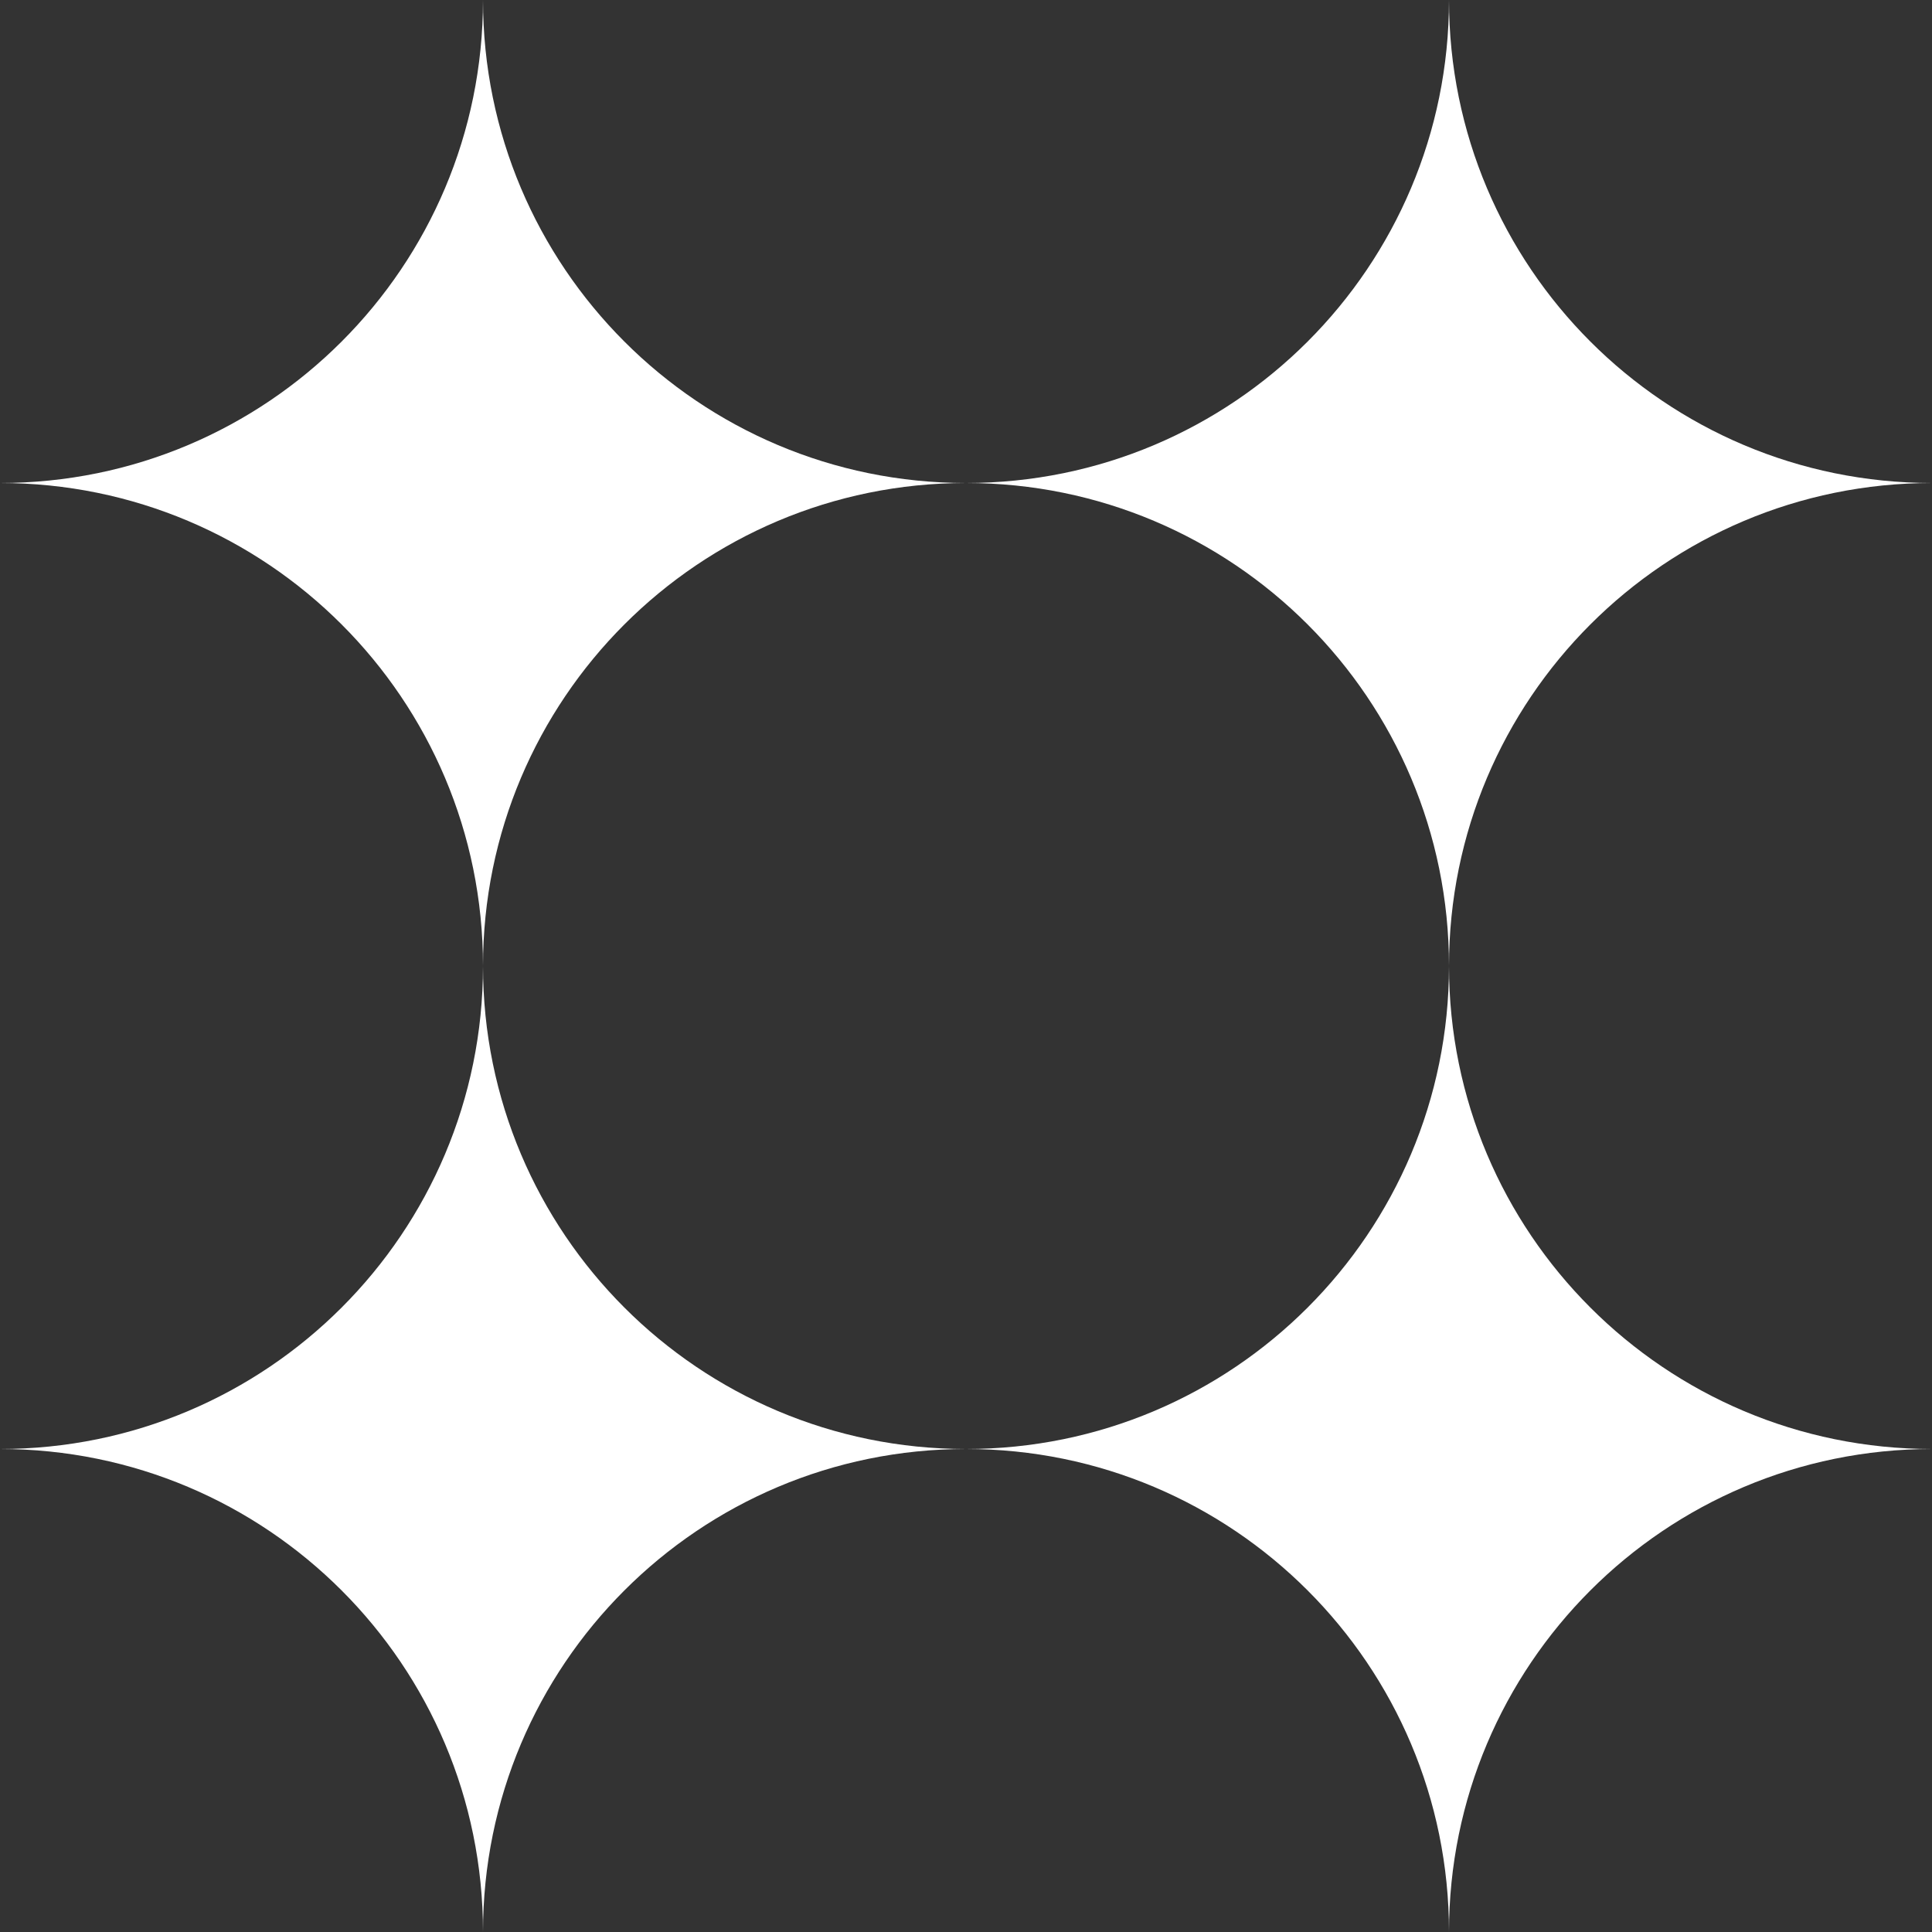
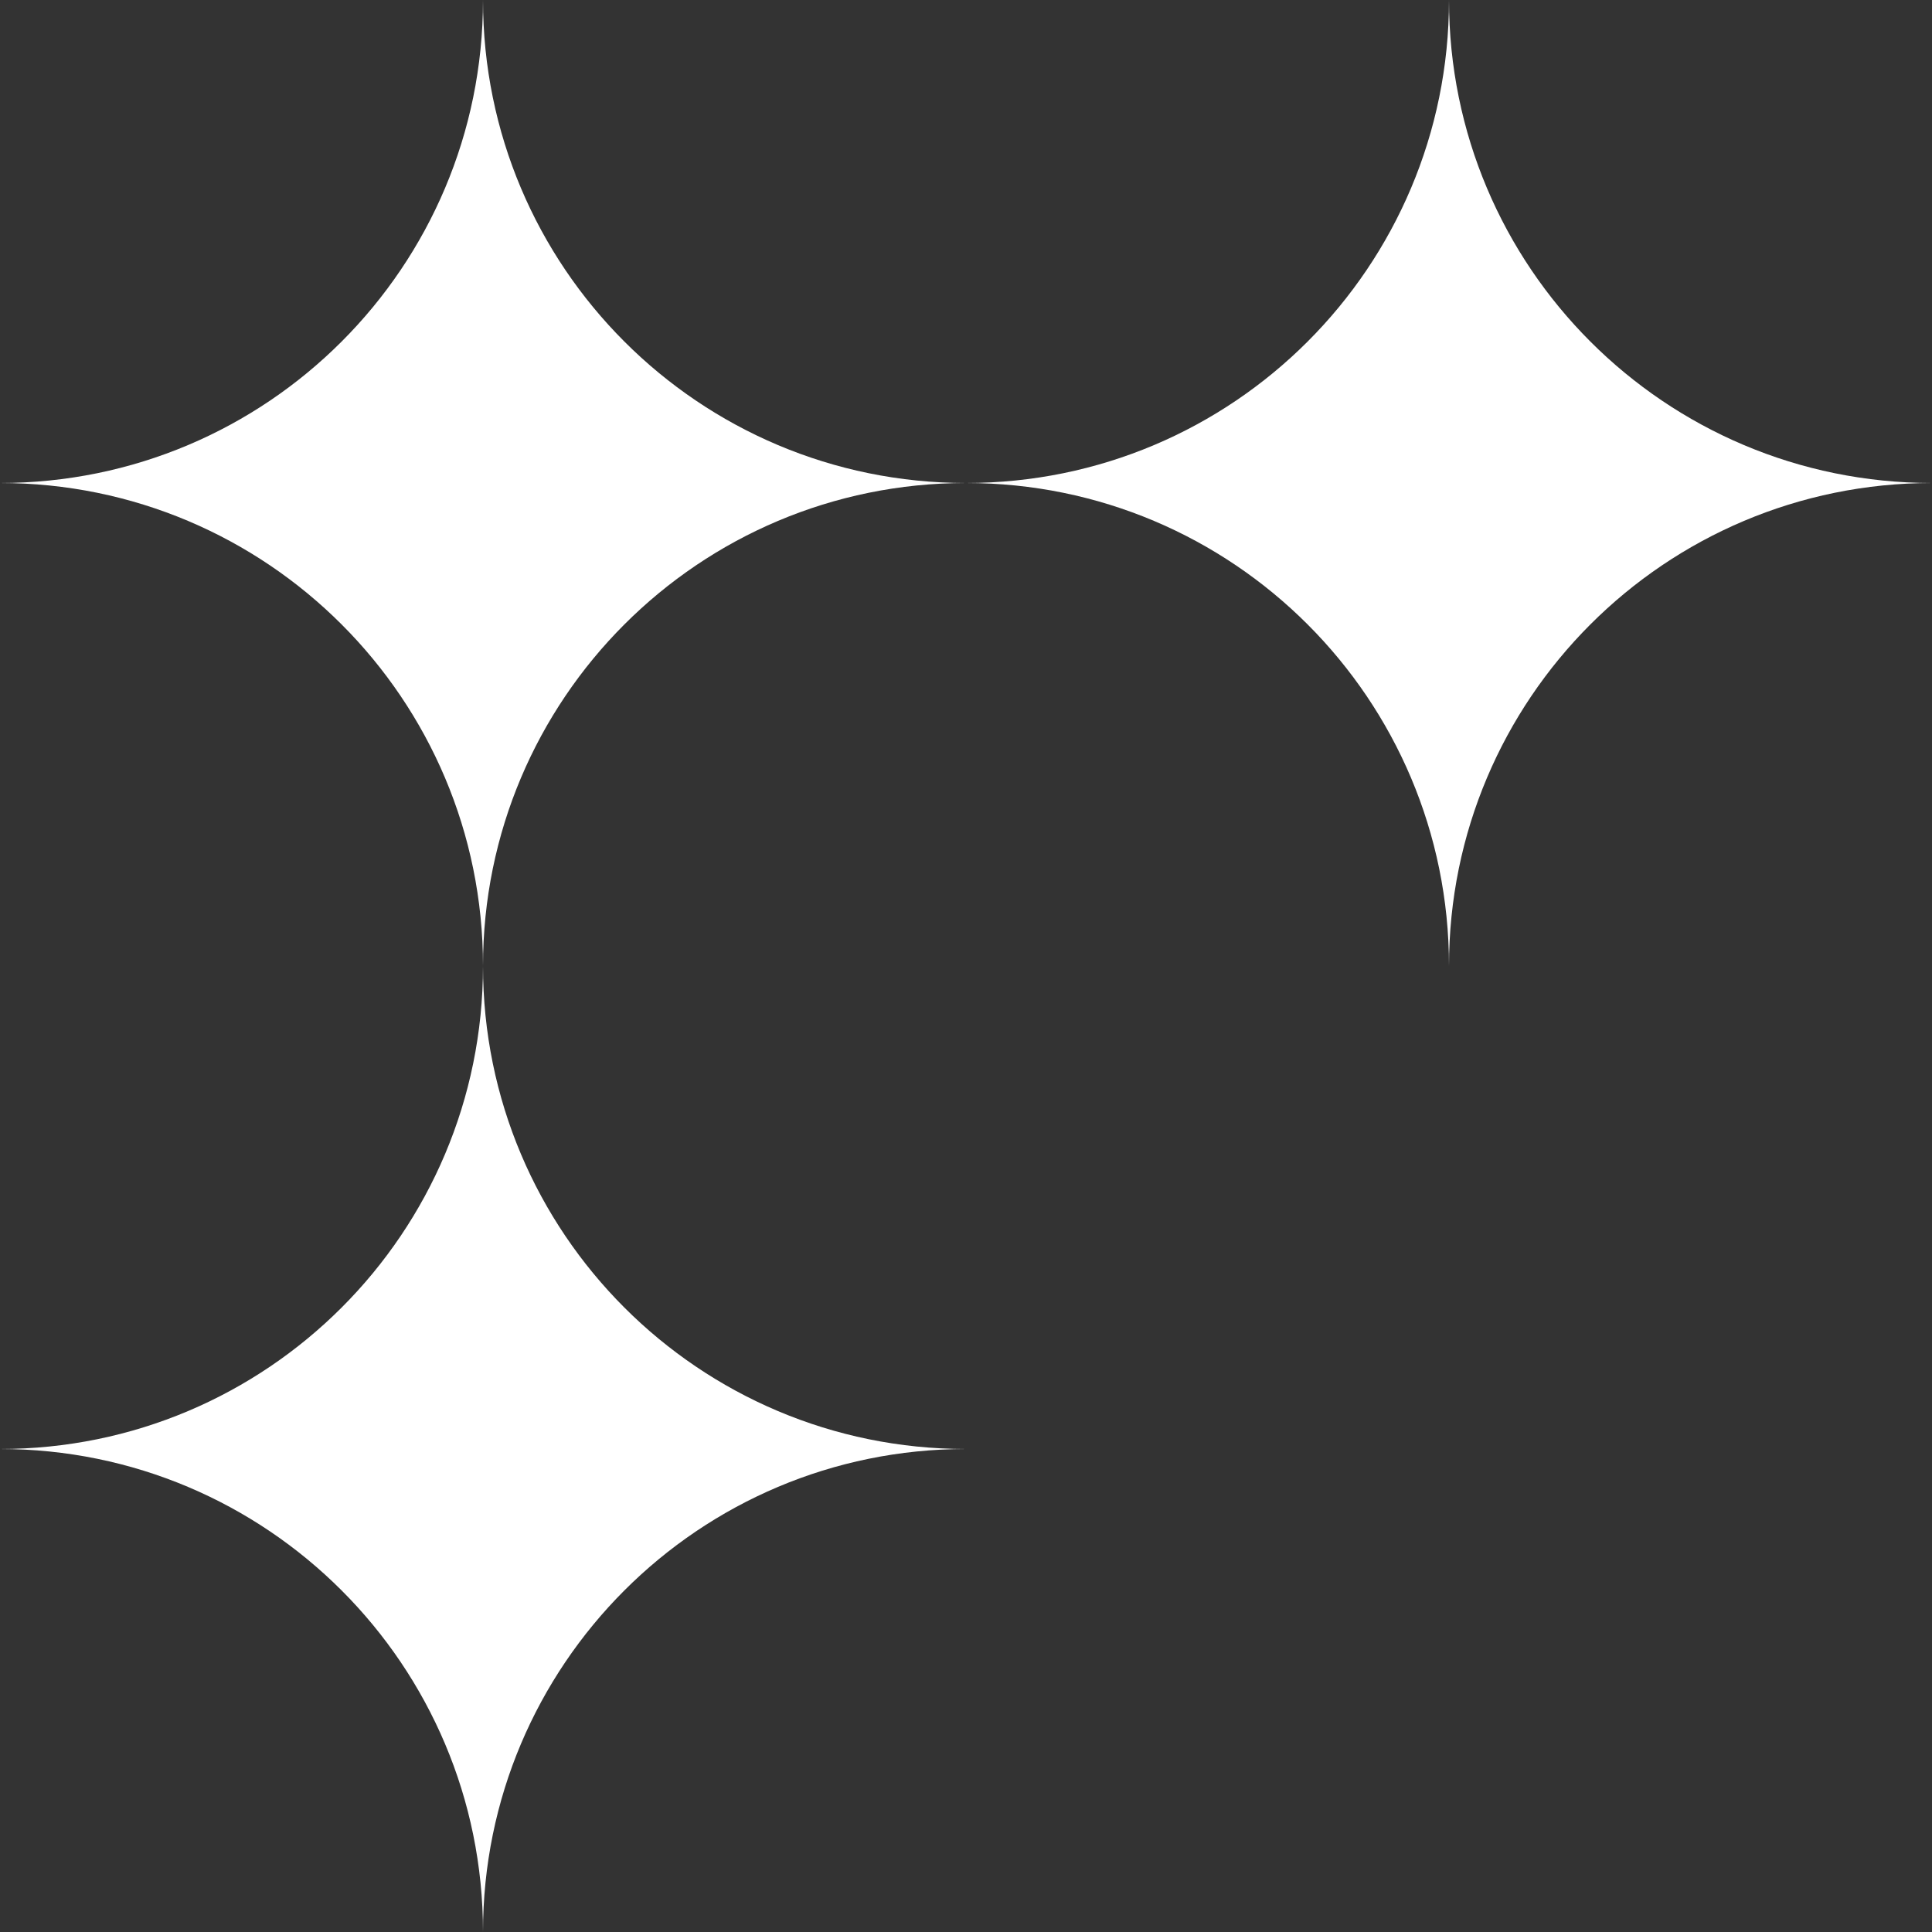
<svg xmlns="http://www.w3.org/2000/svg" id="Layer_1" version="1.1" viewBox="0 0 152 152">
  <rect x="0" y="0" width="152" height="152" fill="#333333" stroke="none" />
  <defs>
    <style>
      .st0 {
        fill: #fff;
      }
    </style>
  </defs>
-   <path class="st0" d="M114,0c0,21-17,38-38,38,21,0,38,17,38,38,0-21,17-38,38-38-21,0-38-17-38-38ZM114,76c0,21-17,38-38,38,21,0,38,17,38,38,0-21,17-38,38-38-21,0-38-17-38-38ZM38,0c0,21-17,38-38,38,21,0,38,17,38,38,0-21,17-38,38-38-21,0-38-17-38-38ZM38,76c0,21-17,38-38,38,21,0,38,17,38,38,0-21,17-38,38-38-21,0-38-17-38-38Z" />
+   <path class="st0" d="M114,0c0,21-17,38-38,38,21,0,38,17,38,38,0-21,17-38,38-38-21,0-38-17-38-38Zc0,21-17,38-38,38,21,0,38,17,38,38,0-21,17-38,38-38-21,0-38-17-38-38ZM38,0c0,21-17,38-38,38,21,0,38,17,38,38,0-21,17-38,38-38-21,0-38-17-38-38ZM38,76c0,21-17,38-38,38,21,0,38,17,38,38,0-21,17-38,38-38-21,0-38-17-38-38Z" />
</svg>